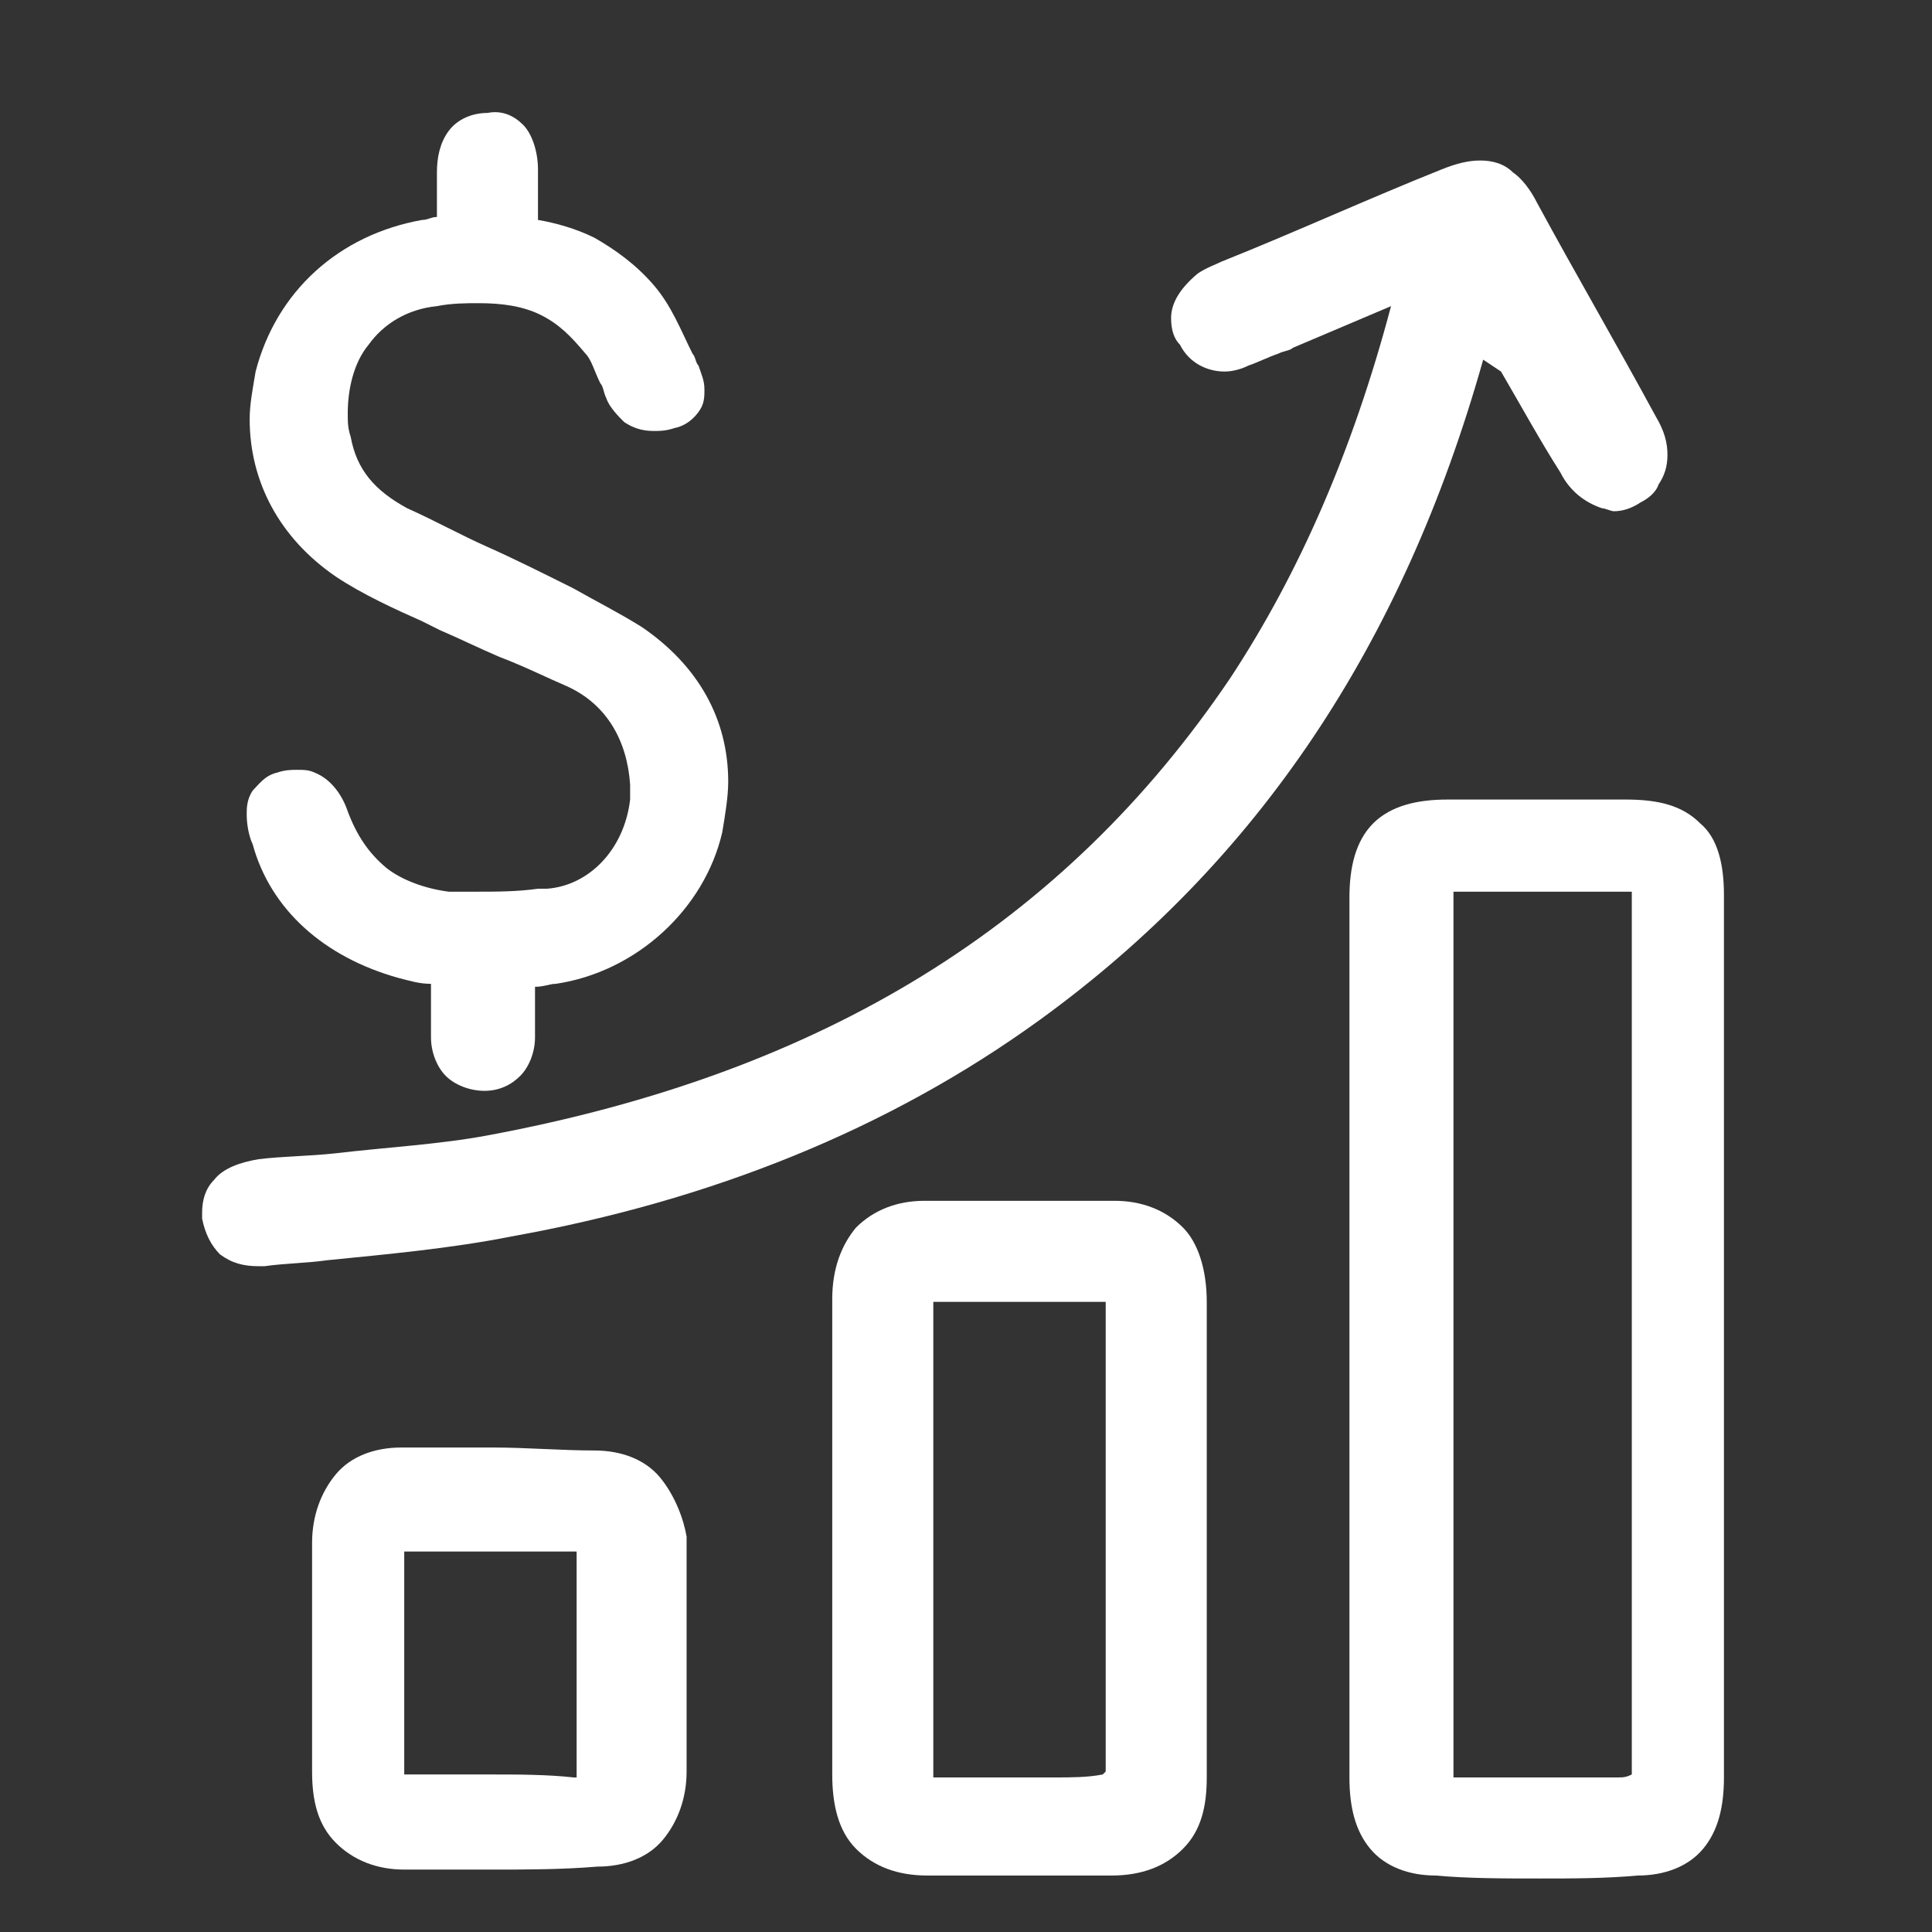
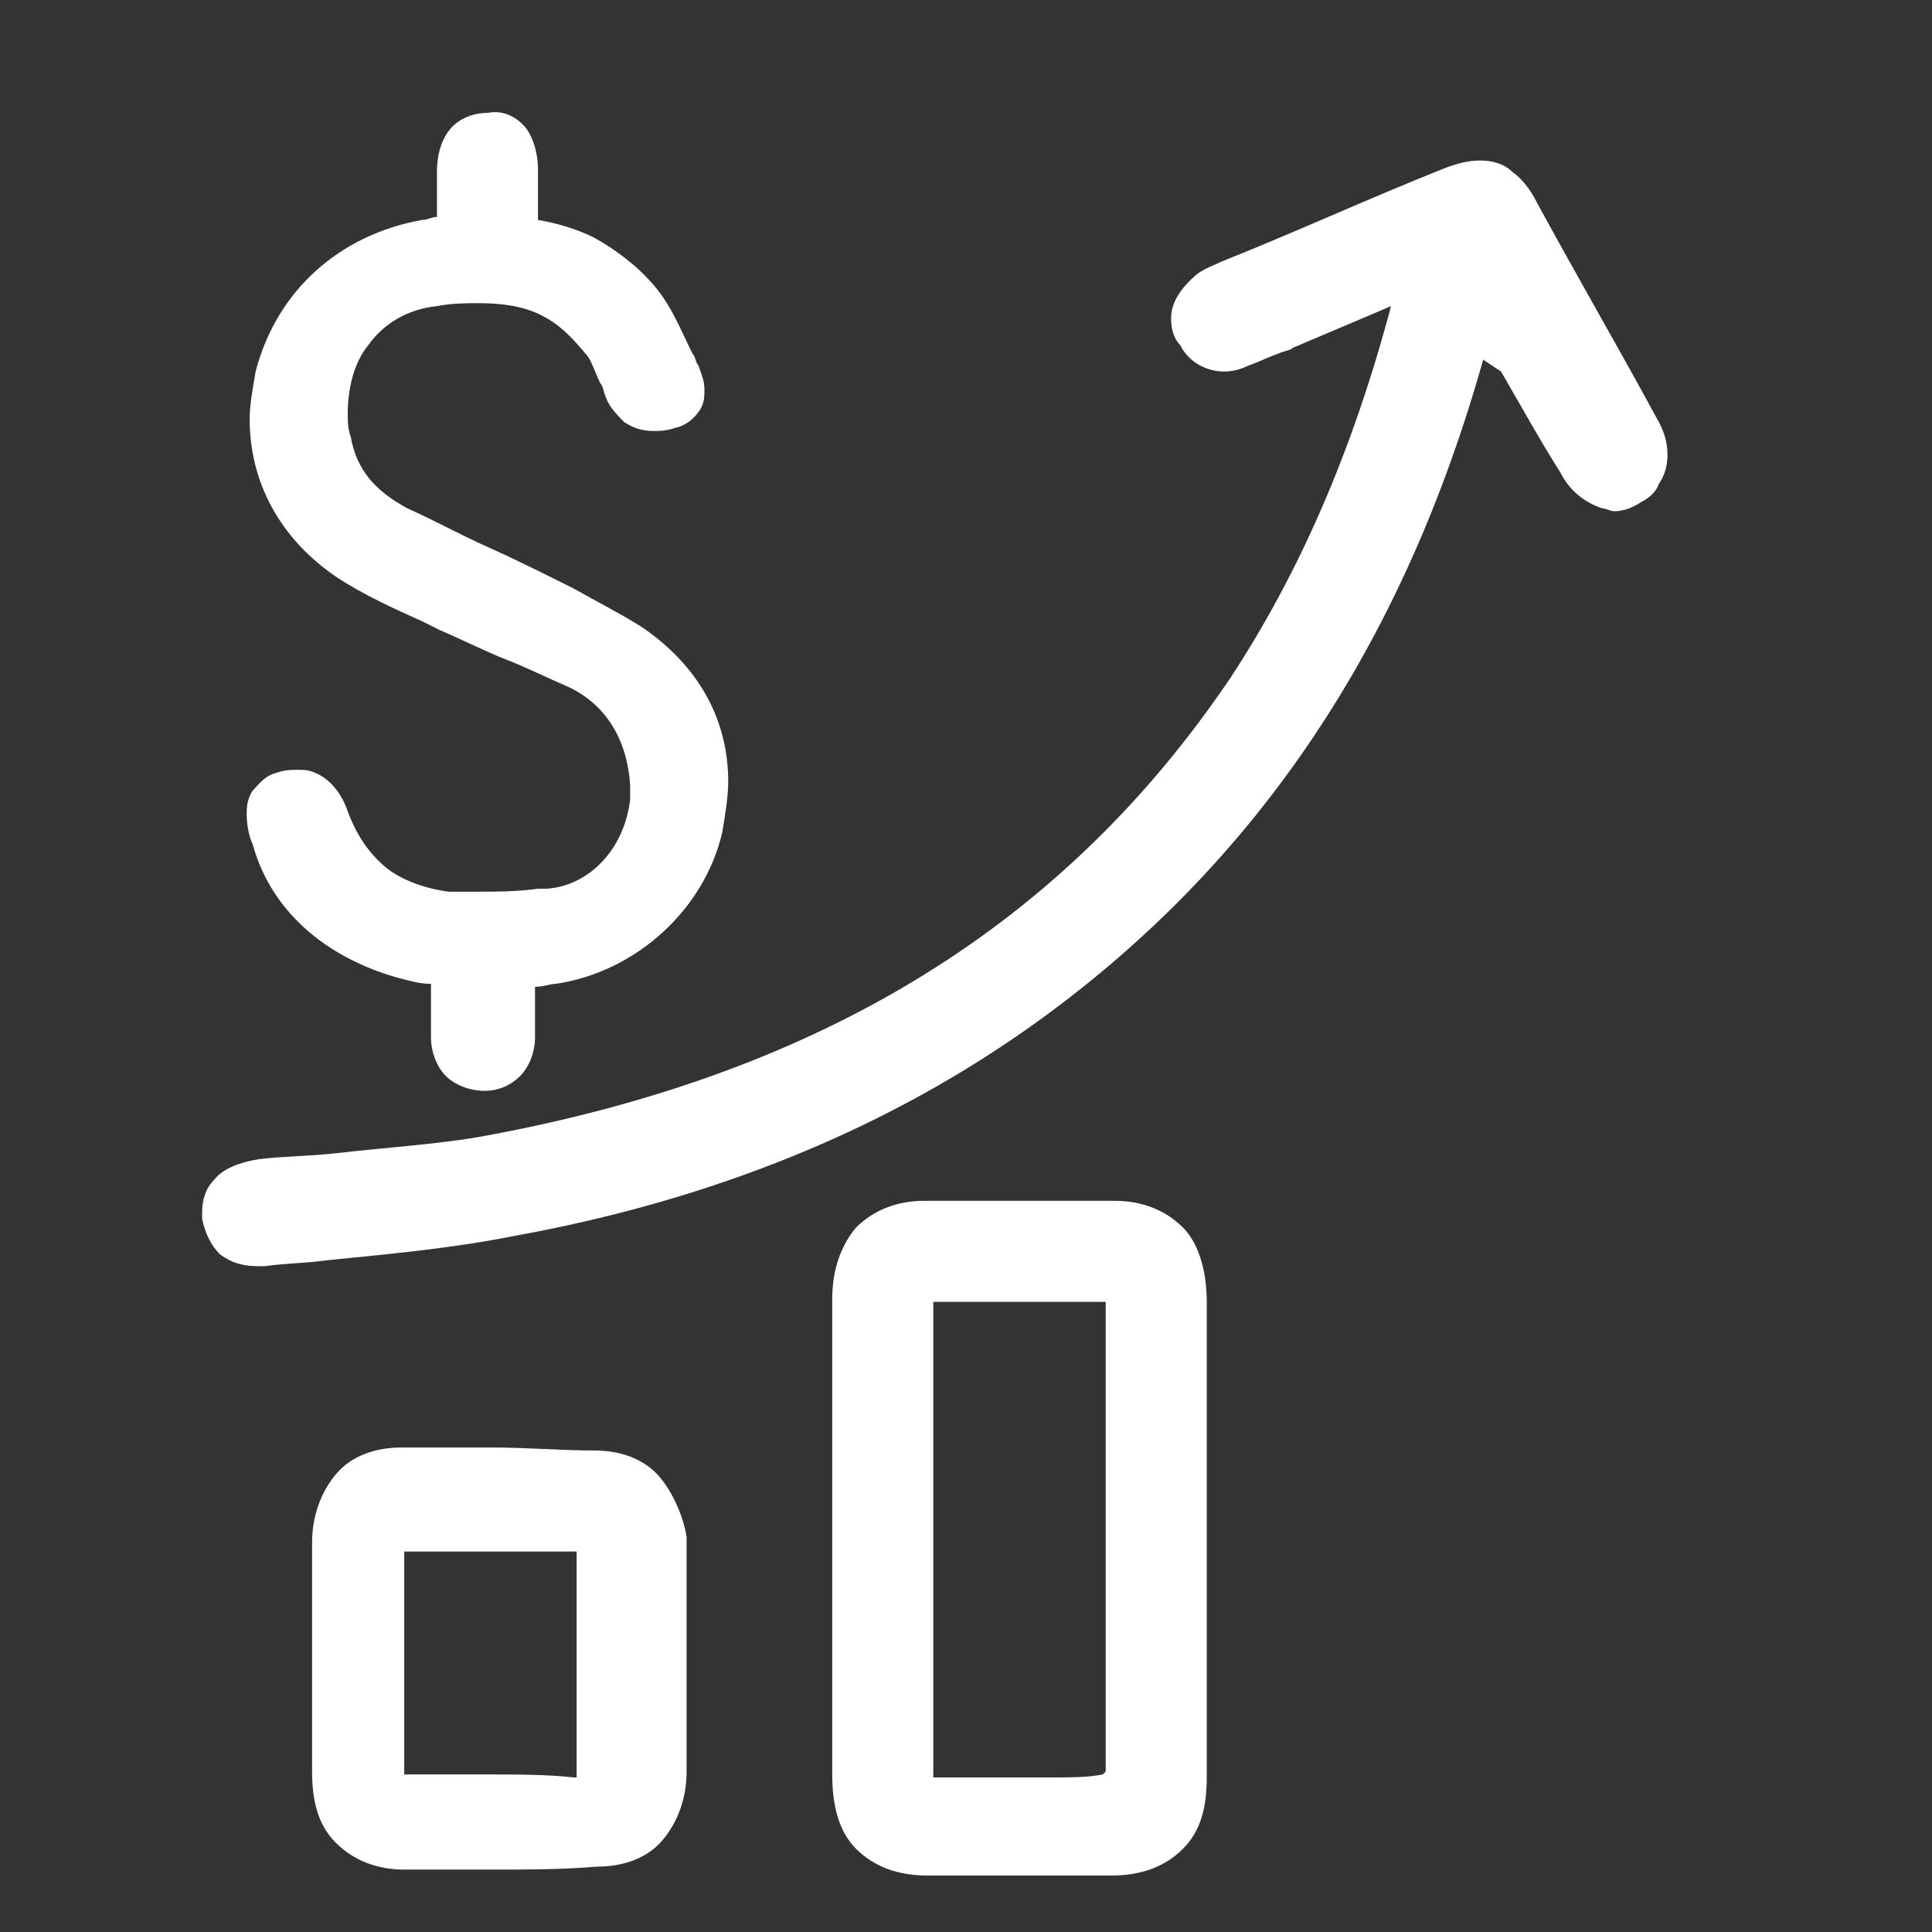
<svg xmlns="http://www.w3.org/2000/svg" version="1.1" id="Camada_1" x="0px" y="0px" viewBox="-265 388.9 65 65" style="enable-background:new -265 388.9 65 65;" xml:space="preserve">
  <rect x="-265" y="388.9" width="65" height="65" fill="#333333" stroke="none" />
  <style type="text/css">
	.st0{fill:#FFFFFF;}
</style>
  <g>
    <path class="st0" d="M-214.5,401.4c0.7,1.2,1.3,2.3,2,3.4c0.3,0.6,0.8,1,1.4,1.2l0,0c0.1,0,0.3,0.1,0.4,0.1c0.3,0,0.6-0.1,0.9-0.3   c0.2-0.1,0.5-0.3,0.6-0.6c0.2-0.3,0.3-0.6,0.3-1c0-0.4-0.1-0.8-0.4-1.3c-1.3-2.4-2.7-4.8-4-7.2c-0.2-0.4-0.5-0.8-0.8-1   c-0.3-0.3-0.7-0.4-1.1-0.4c-0.4,0-0.8,0.1-1.3,0.3c-2.5,1-4.9,2.1-7.4,3.1l0,0c-0.2,0.1-0.5,0.2-0.8,0.4c-0.6,0.5-0.9,1-0.9,1.5   c0,0.4,0.1,0.7,0.3,0.9c0.3,0.6,0.9,0.9,1.5,0.9c0.3,0,0.6-0.1,0.8-0.2l0,0c0.3-0.1,0.7-0.3,1-0.4c0.2-0.1,0.4-0.1,0.5-0.2l3.3-1.4   c-1.3,4.9-3.1,9-5.4,12.5c-5.6,8.3-13.7,13.3-25,15.4c-1.6,0.3-3.4,0.4-5.1,0.6c-0.9,0.1-1.8,0.1-2.6,0.2c-0.6,0.1-1.2,0.3-1.5,0.7   c-0.3,0.3-0.4,0.7-0.4,1.1l0,0.2l0,0c0.1,0.5,0.3,0.9,0.6,1.2c0.4,0.3,0.8,0.4,1.3,0.4h0h0l0,0l0.2,0l0,0l0,0   c0.7-0.1,1.4-0.1,2.1-0.2c2-0.2,4.2-0.4,6.2-0.8c6.7-1.2,12.7-3.6,17.8-7.3c7.3-5.3,12.2-12.6,14.9-22.2L-214.5,401.4z" />
    <polygon class="st0" points="-224.6,398.2 -224.6,398.2 -224.6,398.2  " />
    <polygon class="st0" points="-257.5,428.8 -257.5,428.8 -257.5,428.8  " />
-     <path class="st0" d="M-207,419c0-1-0.2-1.9-0.8-2.4c-0.6-0.6-1.4-0.8-2.5-0.8c-1,0-2,0-3,0c-1,0-2,0-3,0c-1,0-1.9,0.2-2.5,0.8   c-0.6,0.6-0.8,1.5-0.8,2.5l0,14.7c0,3.2,0,6.5,0,9.7c0,1.7,0,3.5,0,5.2c0,1,0.2,1.8,0.7,2.4c0.5,0.6,1.3,0.9,2.2,0.9   c1.1,0.1,2.3,0.1,3.5,0.1c1.1,0,2.2,0,3.3-0.1c0.9,0,1.7-0.3,2.2-0.9c0.5-0.6,0.7-1.4,0.7-2.4c0-5,0-10,0-15.1   C-207,428.8-207,424-207,419z M-210.6,448.7c-0.9,0-1.8,0-2.7,0c-0.9,0-1.8,0-2.6,0l0,0l0,0c-0.1,0-0.2,0-0.2,0l0,0   c0,0,0-0.1,0-0.3l0,0v0c0-2.5,0-5,0-7.5c0-1.2,0-2.4,0-3.6c0-1.2,0-2.4,0-3.6c0-1.2,0-2.4,0-3.6c0-1.2,0-2.3,0-3.5   c0-2.4,0-4.9,0-7.4v0l0,0c0-0.1,0-0.2,0-0.3c0,0,0.1,0,0.2,0l0.1,0l0,0c0.7,0,1.5,0,2.2,0c0.5,0,1,0,1.4,0c0.5,0,0.9,0,1.4,0l0.2,0   h0c0.2,0,0.3,0,0.5,0c0,0.1,0,0.3,0,0.4c0,4.7,0,9.4,0,14.2c0,2.4,0,4.7,0,7.1v6.1c0,0.2,0,0.3,0,0.5v0c0,0.2,0,0.4,0,0.5   c0,0.2,0,0.5,0,0.7l0,0.1l0,0.1C-210.3,448.7-210.4,448.7-210.6,448.7L-210.6,448.7L-210.6,448.7z" />
    <path class="st0" d="M-251.6,421.8L-251.6,421.8c0.4,0.1,0.7,0.2,1.1,0.2l0,0.2v0c0,0.2,0,0.5,0,0.7c0,0.3,0,0.6,0,0.9   c0,0.5,0.2,1,0.5,1.3c0.3,0.3,0.8,0.5,1.3,0.5h0h0h0c0.5,0,0.9-0.2,1.2-0.5c0.3-0.3,0.5-0.8,0.5-1.3v0c0-0.3,0-0.6,0-0.9   c0-0.2,0-0.4,0-0.6v0l0-0.2c0.3,0,0.5-0.1,0.7-0.1c2.7-0.4,5-2.5,5.6-5.1c0.1-0.6,0.2-1.2,0.2-1.7c0-2.1-1-3.9-2.9-5.2   c-0.8-0.5-1.6-0.9-2.3-1.3c-1-0.5-2-1-2.9-1.4c-0.9-0.4-1.8-0.9-2.7-1.3c-1.1-0.6-1.7-1.3-1.9-2.4c-0.1-0.3-0.1-0.5-0.1-0.8   c0-0.8,0.2-1.7,0.7-2.3c0.5-0.7,1.3-1.2,2.3-1.3l0,0c0.5-0.1,1-0.1,1.4-0.1c0.8,0,1.5,0.1,2.1,0.4c0.6,0.3,1,0.7,1.5,1.3   c0.2,0.2,0.3,0.6,0.5,1l0,0c0.1,0.1,0.1,0.3,0.2,0.5l0,0c0.1,0.3,0.4,0.6,0.6,0.8c0.3,0.2,0.6,0.3,1,0.3c0.2,0,0.4,0,0.7-0.1l0,0   c0.5-0.1,0.8-0.5,0.9-0.7l0,0c0.1-0.2,0.1-0.4,0.1-0.6c0-0.3-0.1-0.5-0.2-0.8c-0.1-0.1-0.1-0.3-0.2-0.4c-0.4-0.8-0.7-1.6-1.3-2.3   c-0.6-0.7-1.3-1.2-2-1.6c-0.6-0.3-1.3-0.5-1.9-0.6l0-0.2v0c0-0.2,0-0.4,0-0.7c0-0.3,0-0.6,0-0.8c0-0.6-0.2-1.2-0.5-1.5l0,0   c-0.3-0.3-0.7-0.5-1.2-0.4l0,0h0c-0.5,0-1,0.2-1.3,0.6c-0.3,0.4-0.4,0.9-0.4,1.4c0,0.3,0,0.5,0,0.8c0,0.2,0,0.4,0,0.6l0,0.1   c-0.2,0-0.3,0.1-0.5,0.1h0c-2.8,0.5-4.9,2.4-5.6,5.1c-0.1,0.6-0.2,1.1-0.2,1.6c0,2.1,1,4,2.9,5.3c0.9,0.6,2,1.1,2.9,1.5   c0.2,0.1,0.4,0.2,0.6,0.3c0.7,0.3,1.3,0.6,2,0.9c0.8,0.3,1.6,0.7,2.3,1c1.3,0.6,2,1.8,2.1,3.3c0,0.2,0,0.3,0,0.5   c-0.2,1.7-1.4,2.9-2.8,3l-0.3,0l0,0c-0.7,0.1-1.4,0.1-2.1,0.1c-0.3,0-0.6,0-0.9,0h0c-0.8-0.1-1.6-0.4-2.1-0.8   c-0.6-0.5-1-1.1-1.3-1.9c-0.2-0.6-0.6-1.1-1.1-1.3c-0.2-0.1-0.4-0.1-0.6-0.1c-0.2,0-0.4,0-0.7,0.1l0,0c-0.4,0.1-0.6,0.4-0.8,0.6   c-0.2,0.3-0.2,0.6-0.2,0.8c0,0.4,0.1,0.8,0.2,1C-255.9,419.5-254.1,421.1-251.6,421.8z" />
    <polygon class="st0" points="-244.7,402.2 -244.7,402.2 -244.7,402.2  " />
-     <polygon class="st0" points="-254.6,414.8 -254.6,414.8 -254.6,414.8 -254.6,414.8  " />
    <path class="st0" d="M-225.2,430.2c-0.6-0.6-1.4-0.9-2.3-0.9c-1.1,0-2.2,0-3.2,0c-1.1,0-2.2,0-3.2,0c-0.9,0-1.7,0.3-2.3,0.9   c-0.5,0.6-0.8,1.4-0.8,2.4c0,1.1,0,2.2,0,3.3c0,0.7,0,1.4,0,2.1l0,2.9c0,1.6,0,3.1,0,4.7c0,1,0,2,0,3c0,1,0.2,1.9,0.8,2.5   c0.6,0.6,1.4,0.9,2.4,0.9c1,0,2.1,0,3.1,0c1,0,2.1,0,3.1,0c1,0,1.8-0.3,2.4-0.9c0.6-0.6,0.8-1.4,0.8-2.4v0c0-2.7,0-5.3,0-8   s0-5.3,0-8C-224.4,431.6-224.7,430.7-225.2,430.2z M-229.5,448.7c-1.1,0-2.3,0-3.4,0h0l-0.7,0v-16l1.2,0c0.6,0,1.3,0,1.9,0   c0.9,0,1.8,0,2.7,0l0,0.1l0,0l0,0.1l0,0v0c0,2.1,0,4.1,0,6.2c0,0.9,0,1.9,0,2.8v2.4c0,0.4,0,0.7,0,1.1v0c0,0.4,0,0.7,0,1.1   c0,0.7,0,1.4,0,2l-0.1,0.1C-228.4,448.7-229,448.7-229.5,448.7z" />
    <path class="st0" d="M-242.8,438.6c-0.5-0.6-1.3-0.9-2.2-0.9c-1.1,0-2.3-0.1-3.4-0.1c-1,0-2.1,0-3.1,0c-0.9,0-1.7,0.3-2.2,0.9   c-0.5,0.6-0.8,1.4-0.8,2.3c0,0.5,0,1,0,1.5c0,0.4,0,0.8,0,1.2v0c0,0.4,0,0.8,0,1.2l0,3.8c0,1,0.2,1.8,0.8,2.4   c0.6,0.6,1.4,0.9,2.3,0.9l0,0c1,0,1.9,0,3,0c1.1,0,2.3,0,3.5-0.1c0.9,0,1.7-0.3,2.2-0.9c0.5-0.6,0.8-1.4,0.8-2.3c0-1.5,0-2.8,0-4.1   c0-1.3,0-2.6,0-3.8C-242,440-242.3,439.2-242.8,438.6z M-248.5,448.6c-1,0-1.9,0-2.8,0h0l0,0l0,0l-0.1,0c0,0,0-0.1,0-0.2l0,0v0   c0-1.4,0-2.6,0-3.7c0-1.3,0-2.4,0-3.5l0,0c0,0,0-0.1,0-0.1c0,0,0.1,0,0.1,0l0,0l0,0c1,0,2,0,2.9,0c1,0,1.9,0,2.7,0h0l0,0l0,0   c0.1,0,0.1,0,0.1,0l0,0.1l0,0.1c0,0.5,0,1,0,1.5c0,0.4,0,0.7,0,1.1v0c0,0.4,0,0.7,0,1c0,0.4,0,0.7,0,1.1v0c0,0.4,0,0.7,0,1.1   c0,0.5,0,1,0,1.5v0l0,0l0,0.1l-0.1,0l0,0h0C-246.6,448.6-247.6,448.6-248.5,448.6z" />
  </g>
</svg>